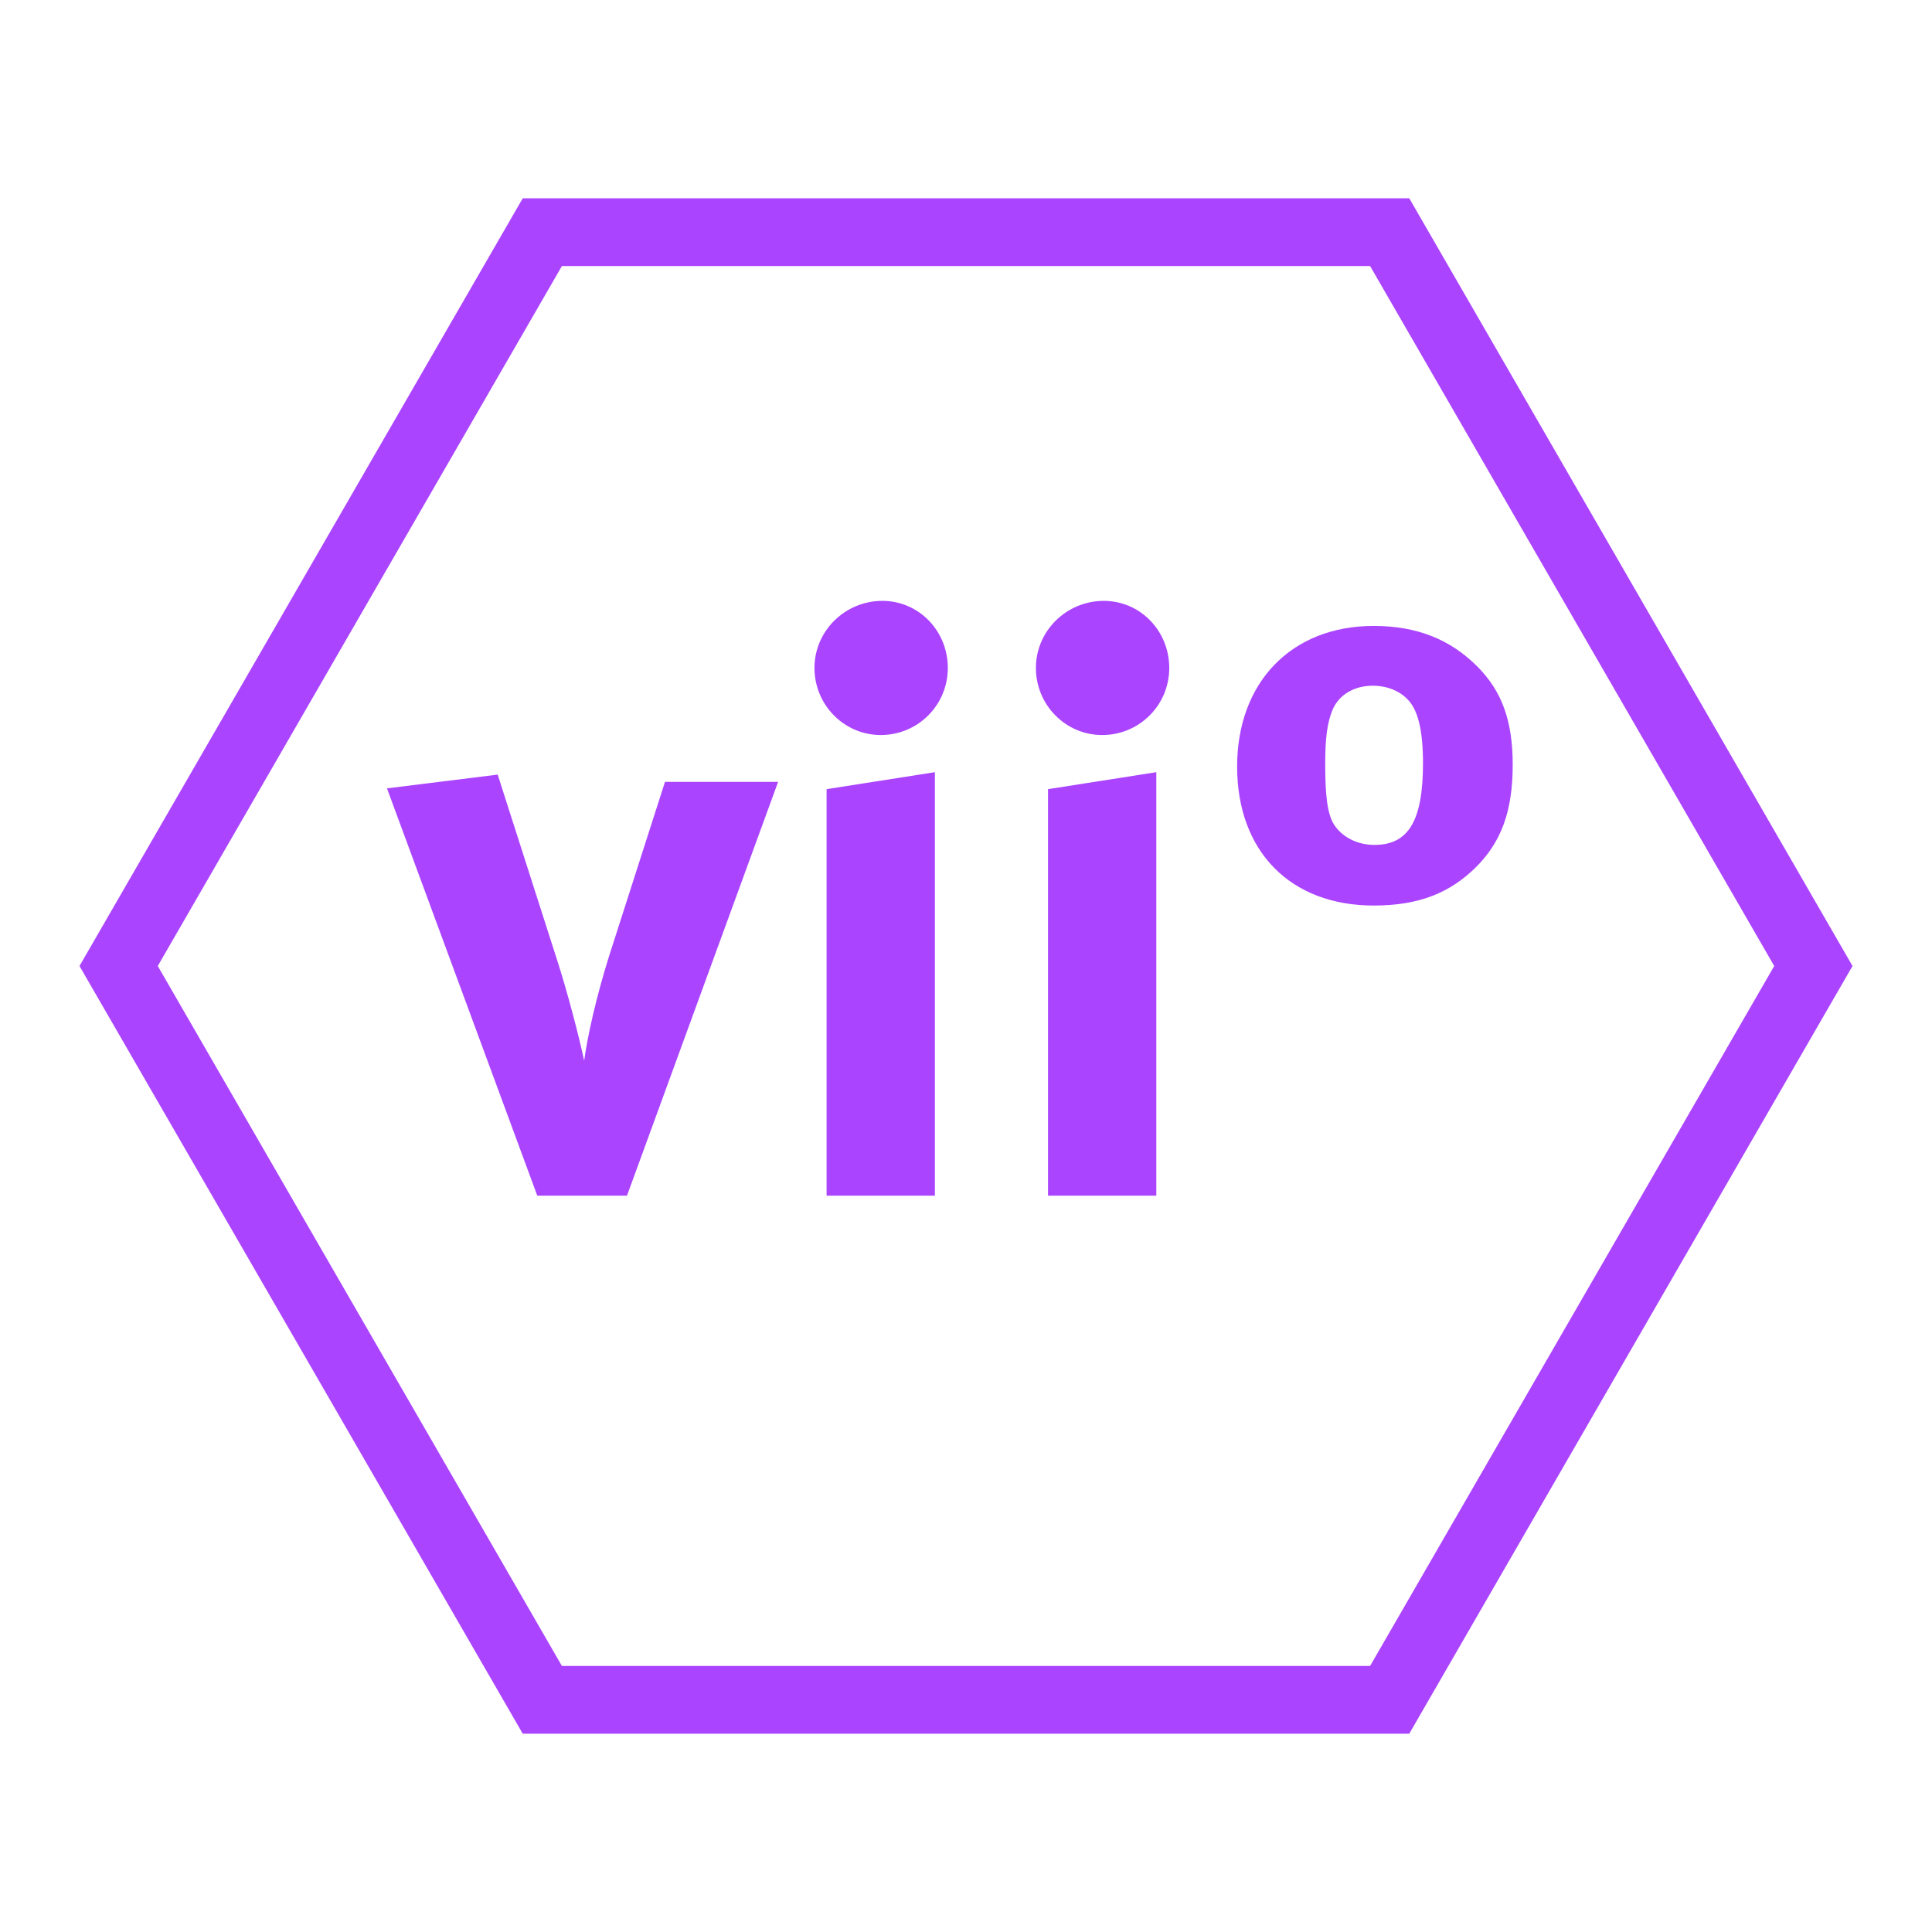
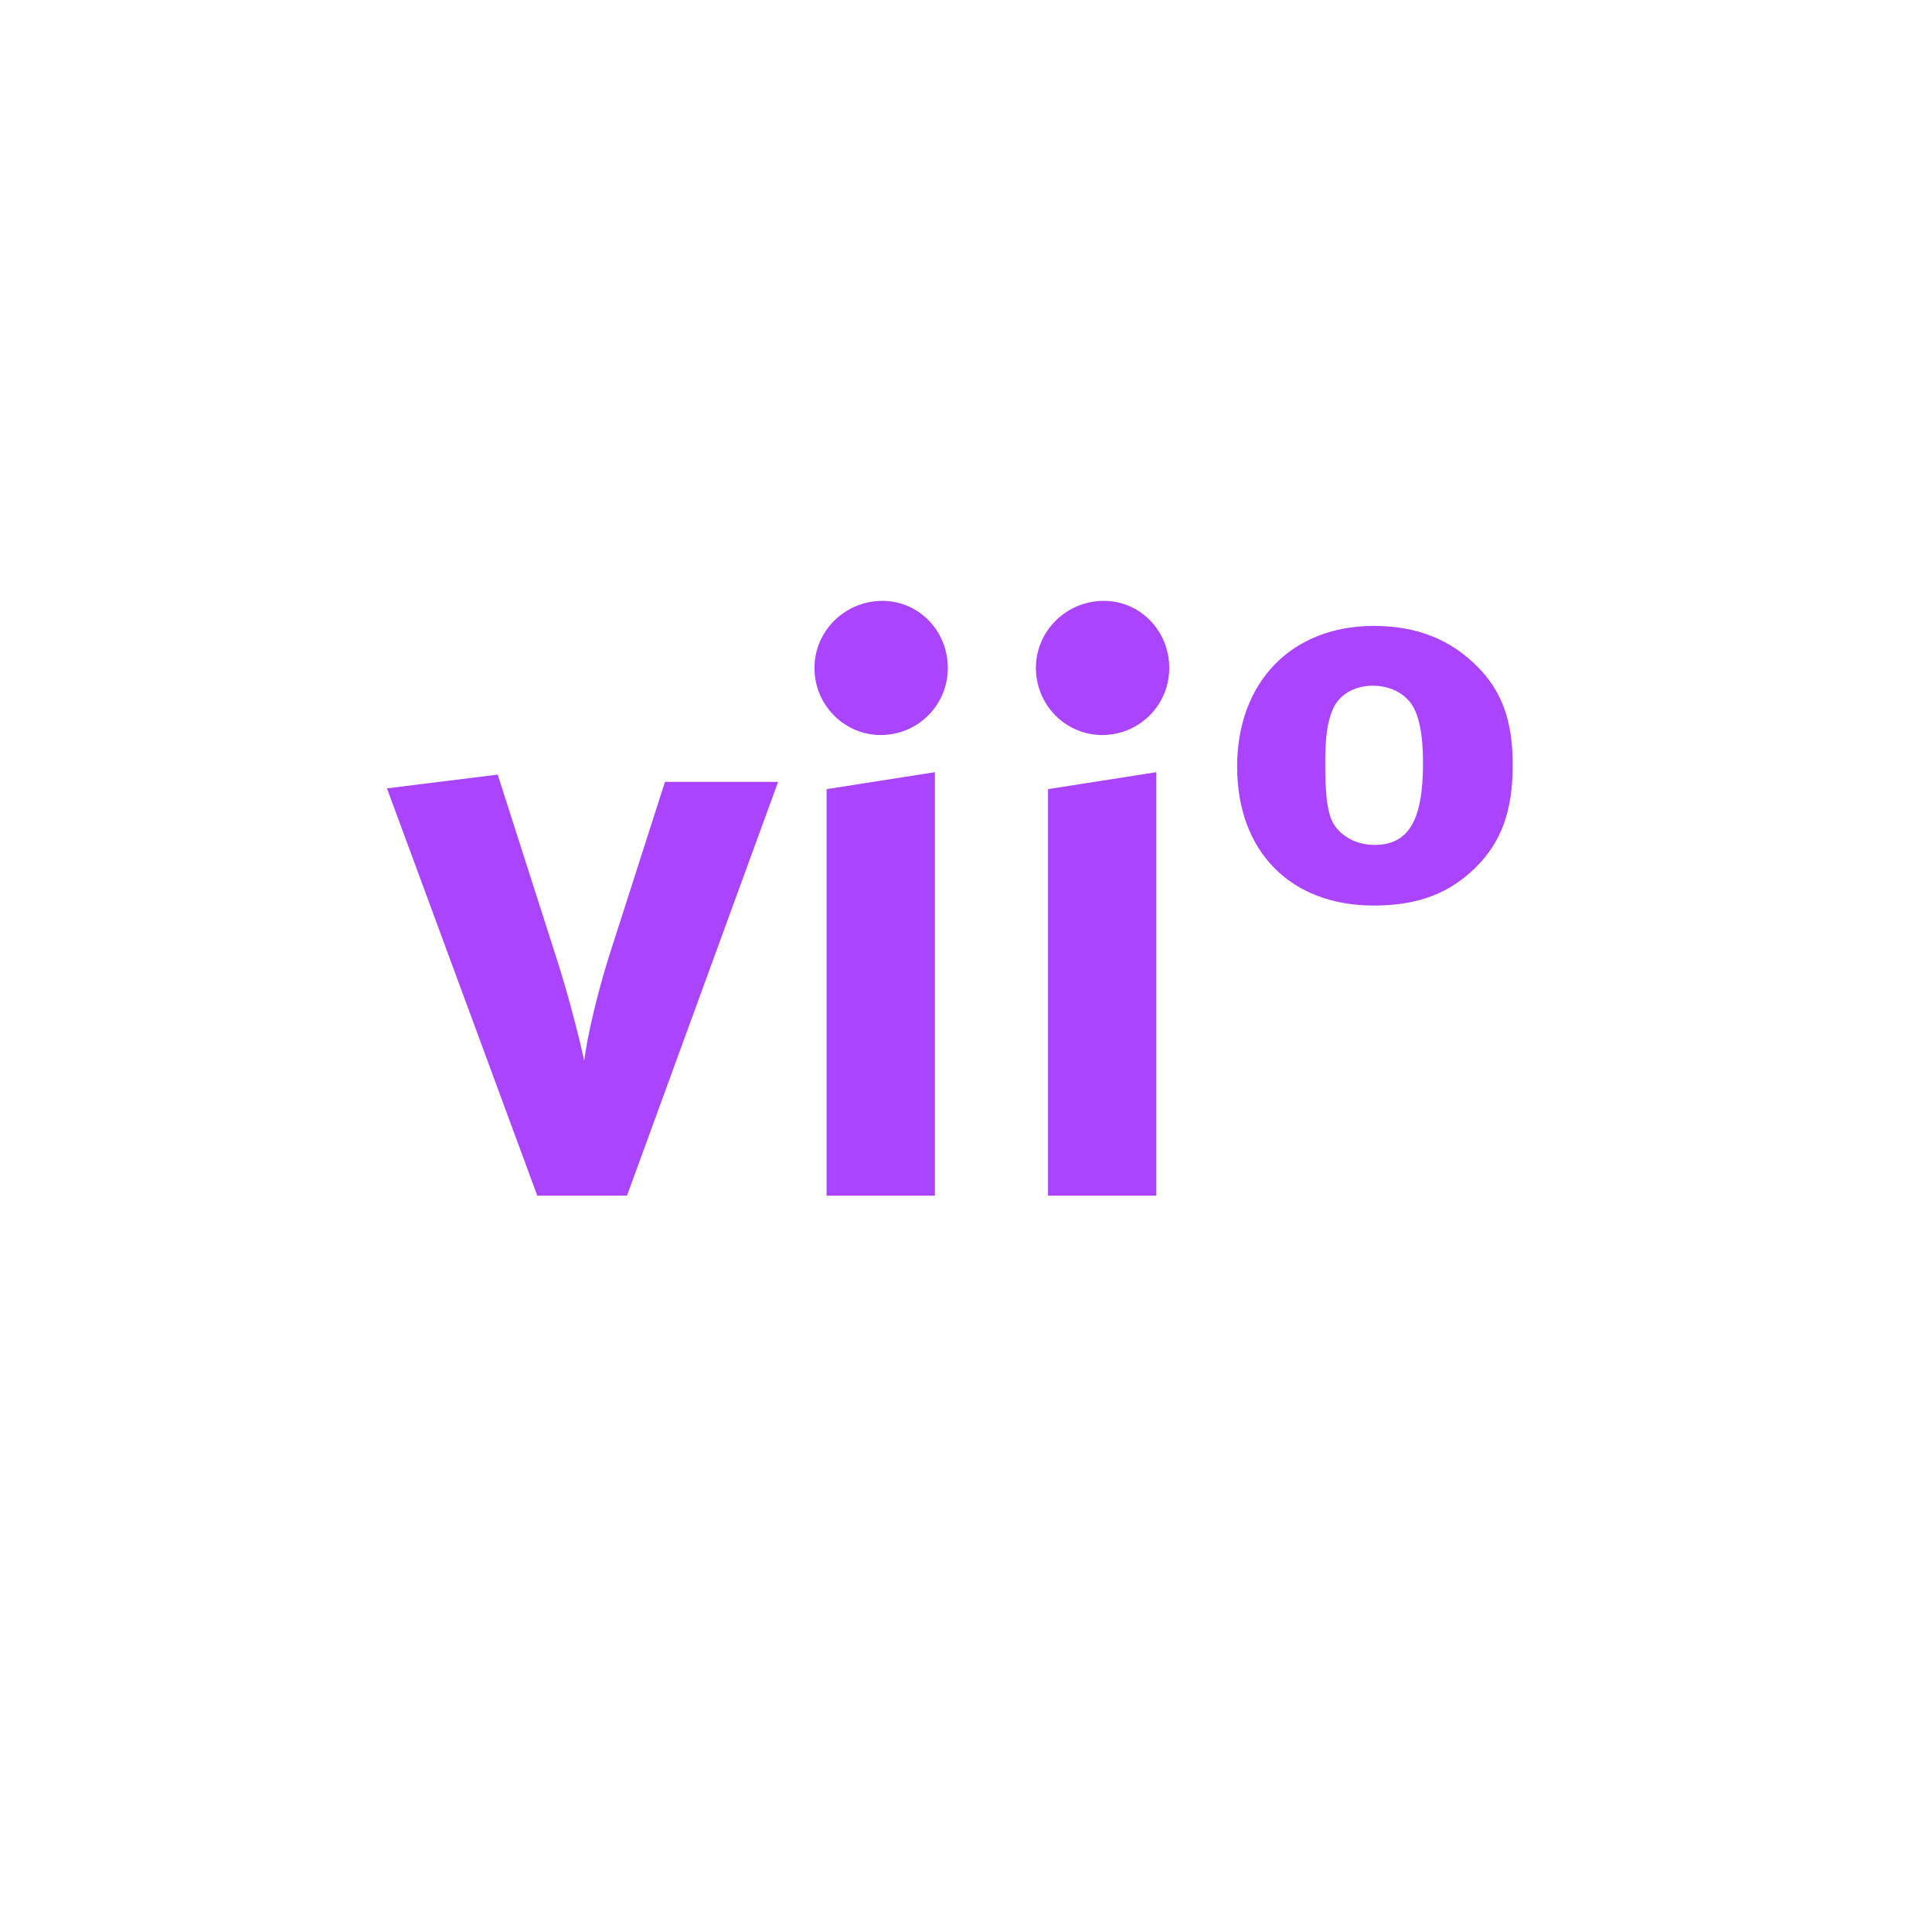
<svg xmlns="http://www.w3.org/2000/svg" id="todo1" class="todo2" version="1.1" x="0" y="0" width="70" height="70" viewBox="-7 -7 114 114">
-   <path d="M 50,50 m -50,0 l 25,-43.3 l 50,0 l 25,43.3 l-25,43.3 l -50,0 z" stroke="#a4f" stroke-width="4" fill="none" />
  <path style="fill: #a4f" d="M38.913,39.136l-8.917,24.415l-5.293,0l-8.869-24.033l6.533-0.811l3.529,11.015c0.525,1.621,1.24,4.292,1.574,5.865c0.191-1.431,0.715-3.767,1.478-6.199l3.29-10.252l6.676,0zM48.164,63.551l-6.39,0l0-23.986l6.39-1.001l0,24.987z  M48.927,32.413c0,2.194-1.764,3.958-3.958,3.958c-2.146,0-3.91-1.764-3.91-3.958s1.812-3.958,4.006-3.958c2.146,0,3.862,1.764,3.862,3.958zM61.23,63.551l-6.39,0l0-23.986l6.39-1.001l0,24.987z  M61.993,32.413c0,2.194-1.764,3.958-3.958,3.958c-2.146,0-3.91-1.764-3.91-3.958s1.812-3.958,4.006-3.958c2.146,0,3.862,1.764,3.862,3.958zM82.259,38.135c0,2.718-0.668,4.578-2.241,6.104c-1.431,1.383-3.195,2.194-5.961,2.194c-4.912,0-8.059-3.195-8.059-8.202c0-4.959,3.195-8.297,8.059-8.297c2.575,0,4.53,0.811,6.104,2.384c1.478,1.478,2.098,3.243,2.098,5.818z  M76.966,38.039c0-1.907-0.286-3.195-0.954-3.815c-0.477-0.477-1.192-0.763-2.003-0.763c-1.097,0-2.003,0.525-2.384,1.431c-0.334,0.811-0.429,1.764-0.429,3.195c0,1.669,0.095,2.909,0.525,3.576s1.287,1.192,2.384,1.192c2.003,0,2.861-1.431,2.861-4.816z" />
  <g />
</svg>